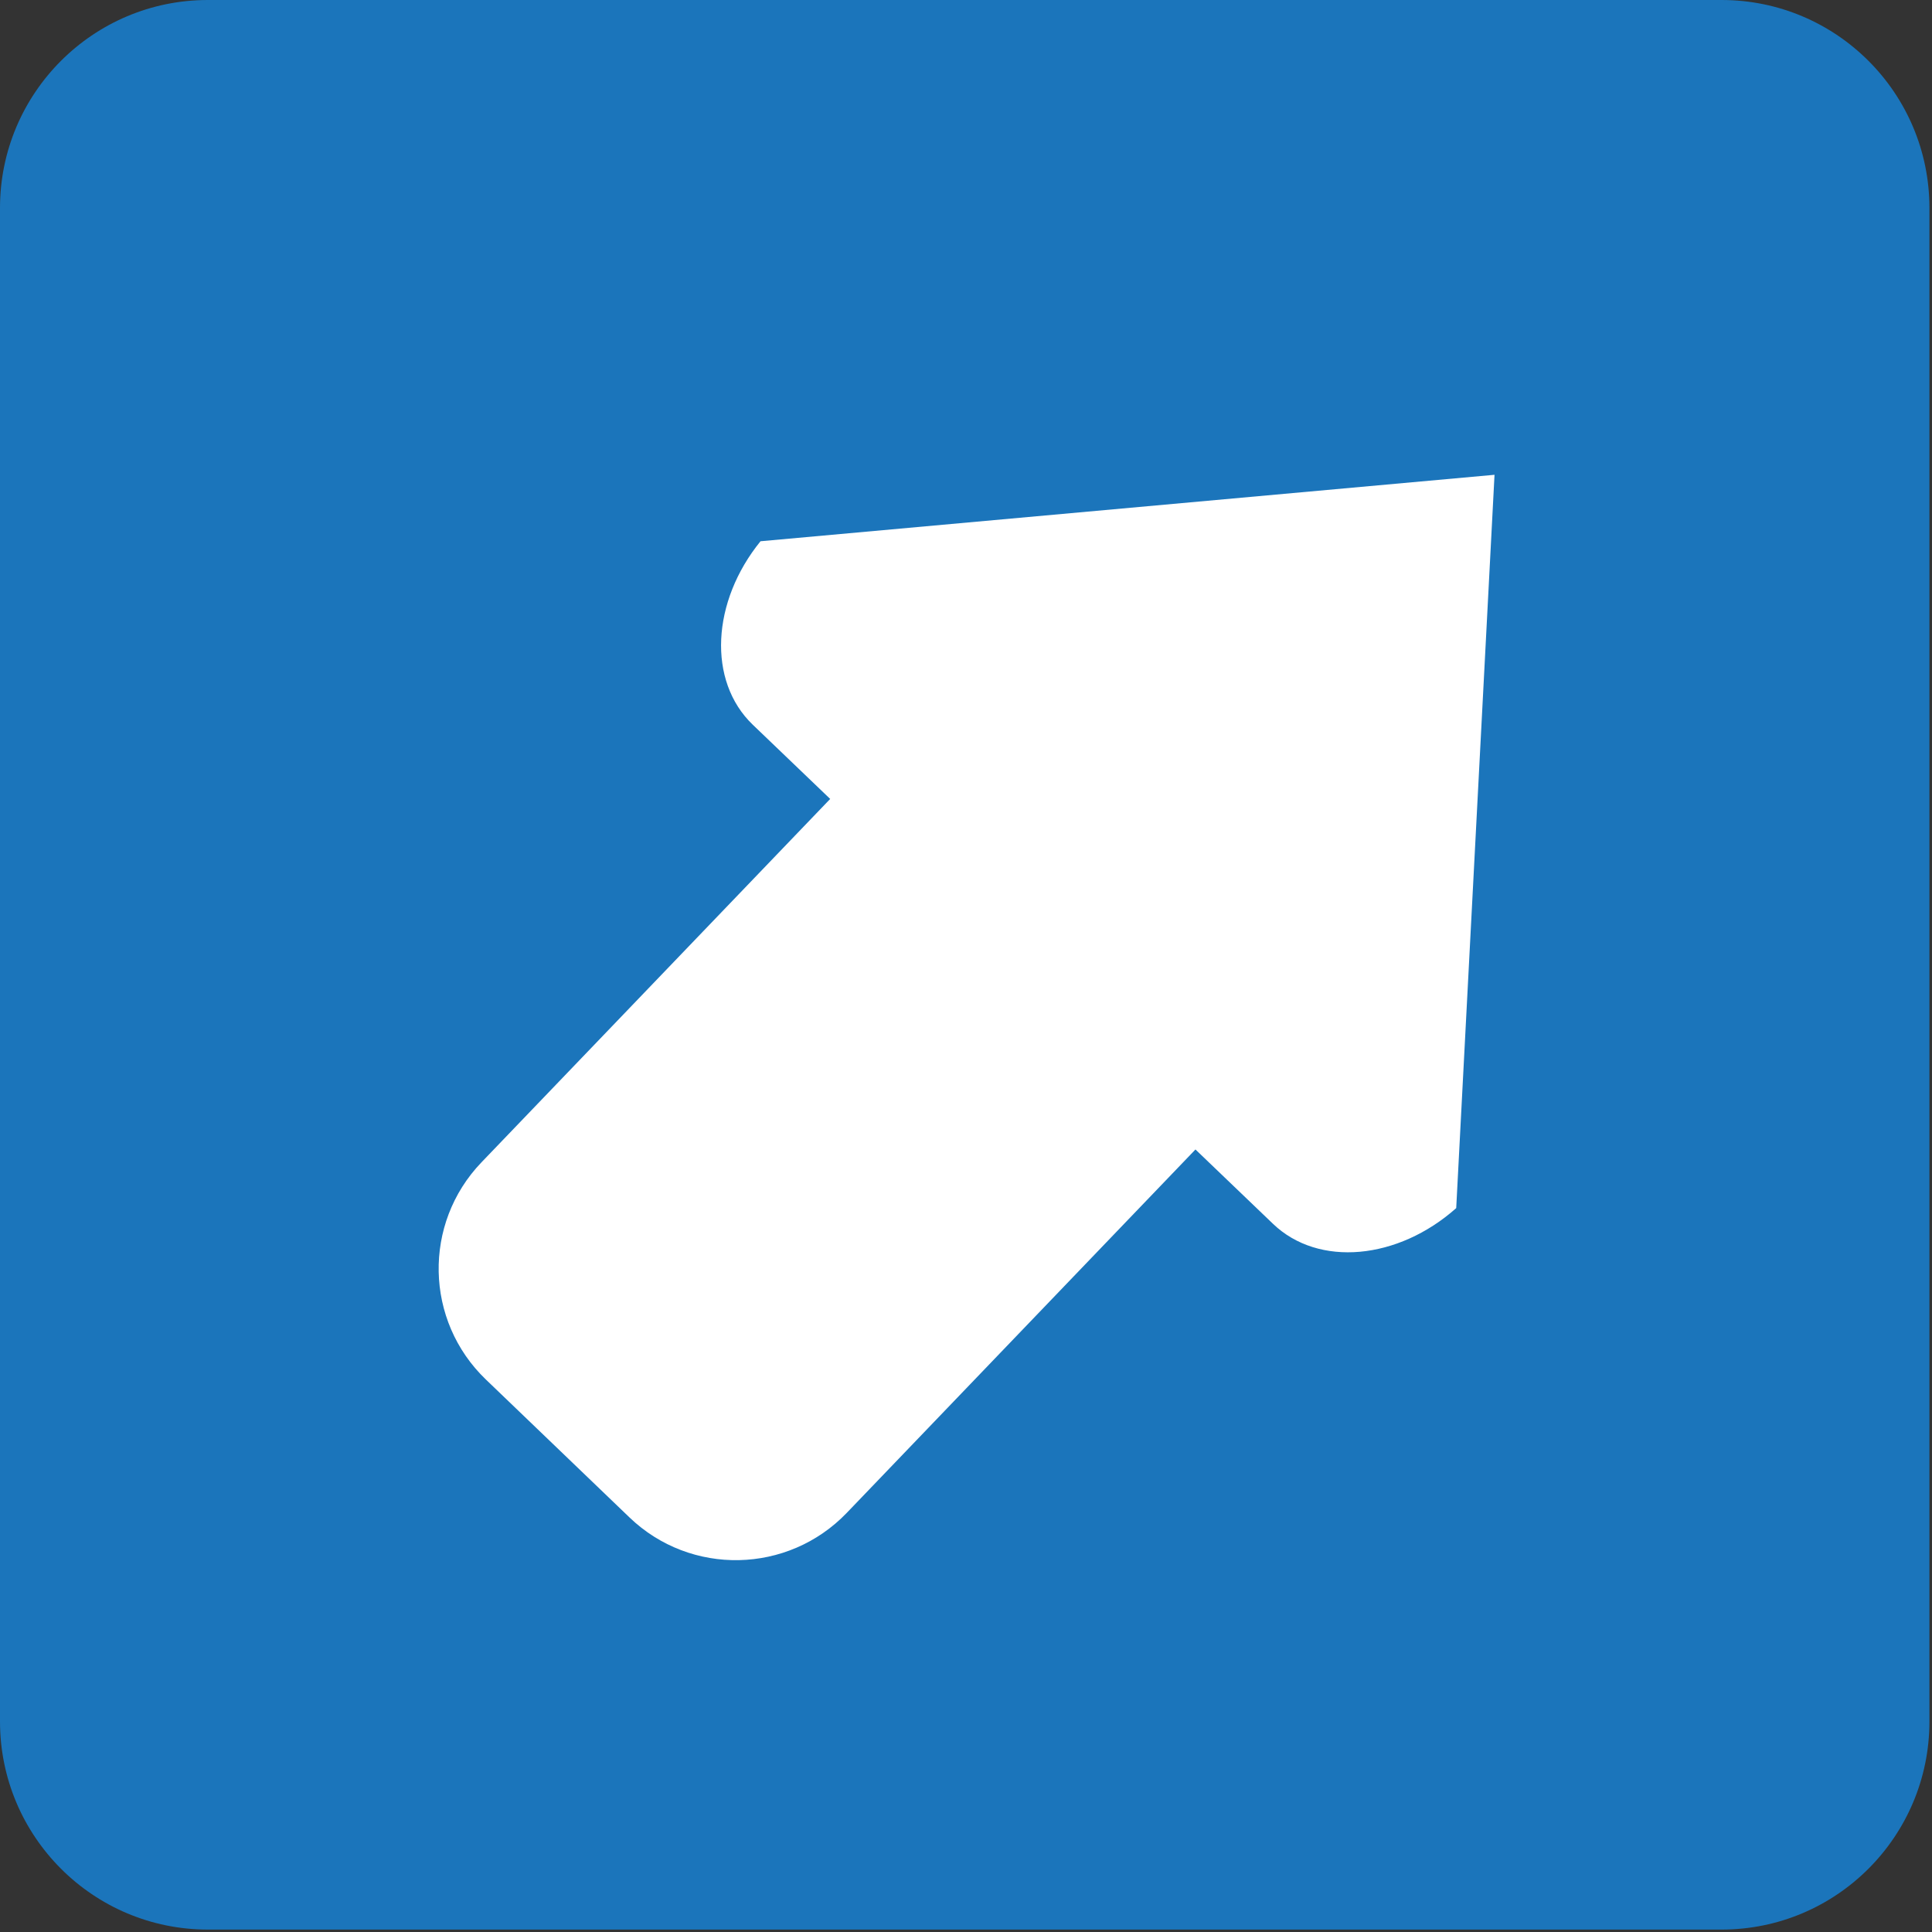
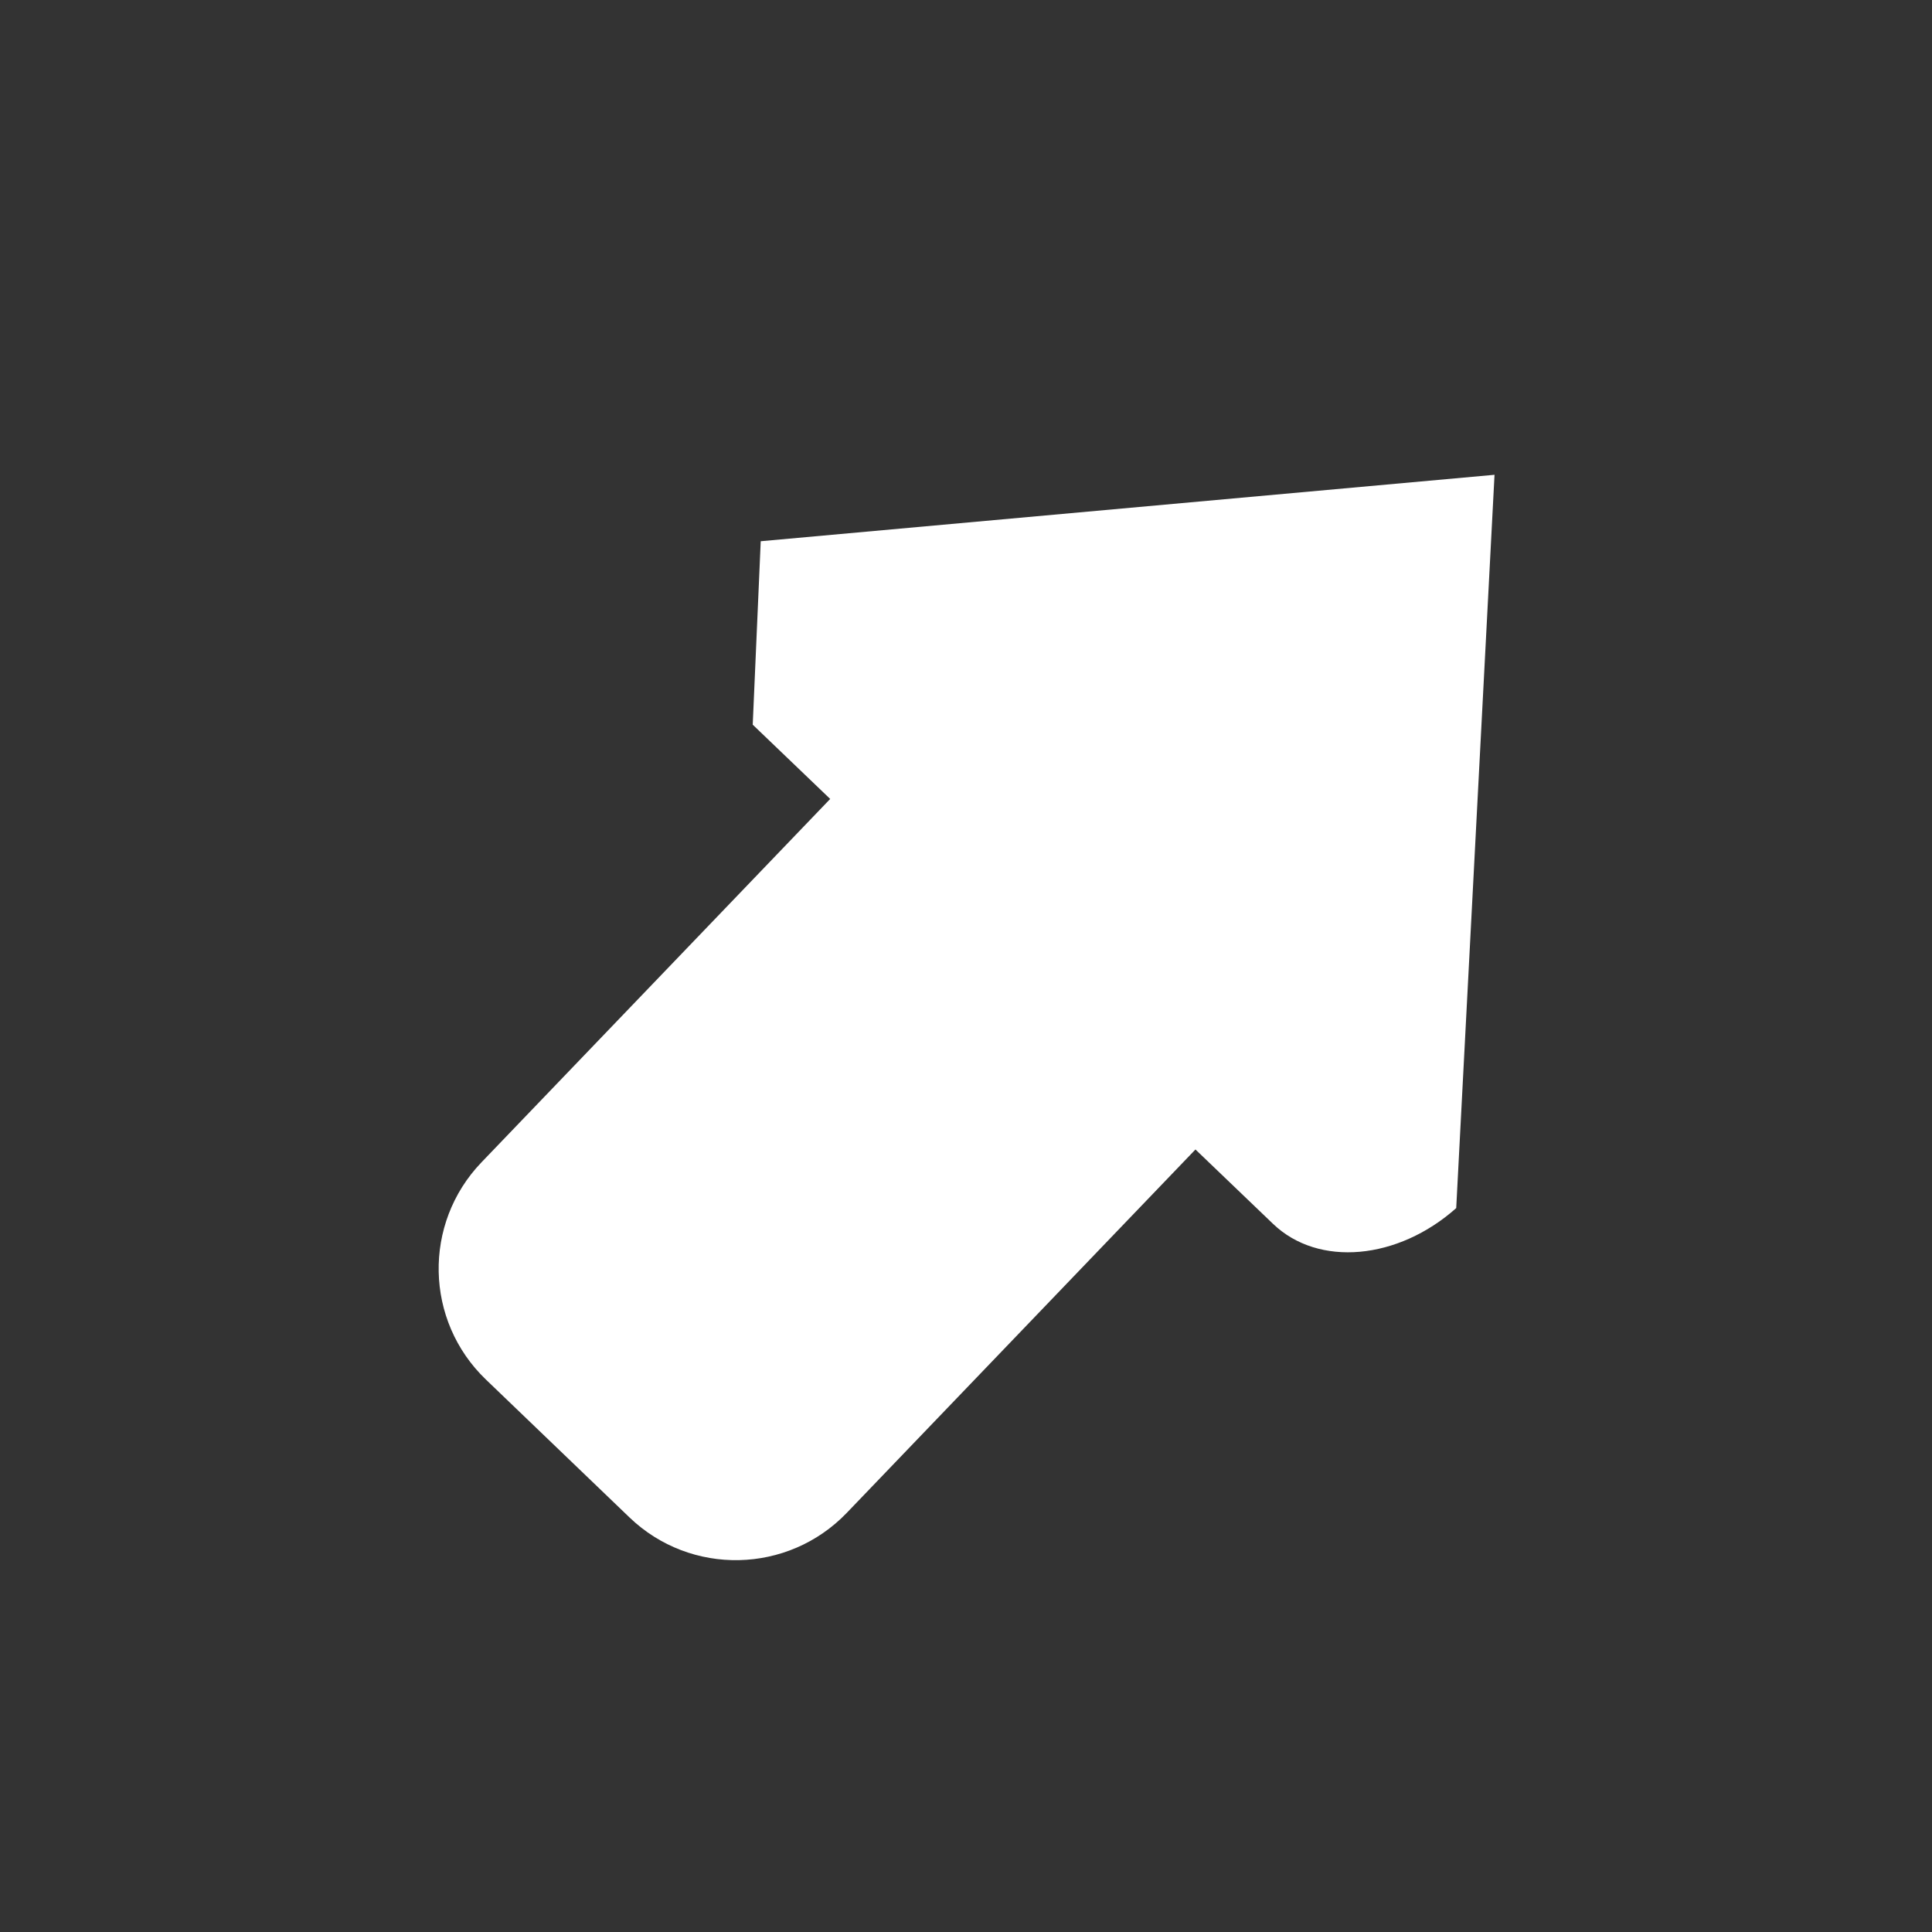
<svg xmlns="http://www.w3.org/2000/svg" enable-background="new 0 0 64 64" viewBox="0 0 64 64">
  <rect x="0" y="0" width="64" height="64" fill="#333333" stroke="none" />
-   <path d="M63.915,57.025c0,3.809-3.082,6.895-6.887,6.895H6.886C3.083,63.92,0,60.834,0,57.025V6.891    C0,3.086,3.083,0,6.886,0h50.142c3.805,0,6.887,3.086,6.887,6.891V57.025z" fill="#1b75bb" />
-   <path d="m25.2 17.929l24.308-2.201-1.269 24.292c-1.924 1.712-4.559 1.971-6.07.52l-2.568-2.462-11.553 12.04c-1.946 2.024-5.166 2.095-7.193.151l-4.759-4.57c-2.028-1.946-2.093-5.166-.149-7.193l11.554-12.04-2.566-2.46c-1.508-1.449-1.363-4.084.261-6.08" fill="#fff" />
+   <path d="m25.2 17.929l24.308-2.201-1.269 24.292c-1.924 1.712-4.559 1.971-6.07.52l-2.568-2.462-11.553 12.04c-1.946 2.024-5.166 2.095-7.193.151l-4.759-4.57c-2.028-1.946-2.093-5.166-.149-7.193l11.554-12.04-2.566-2.46" fill="#fff" />
</svg>